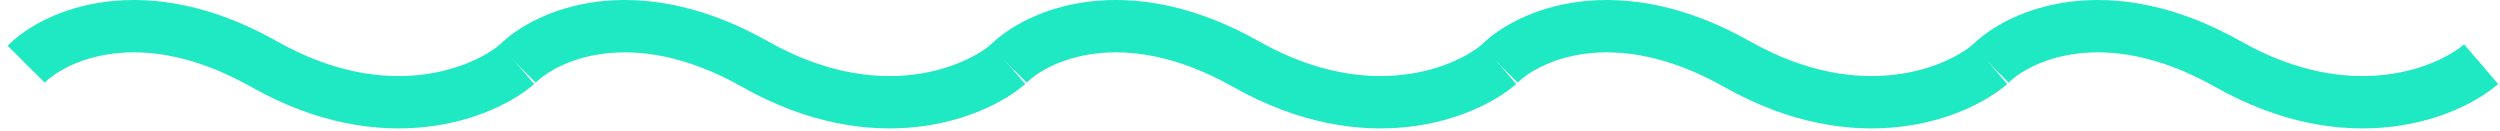
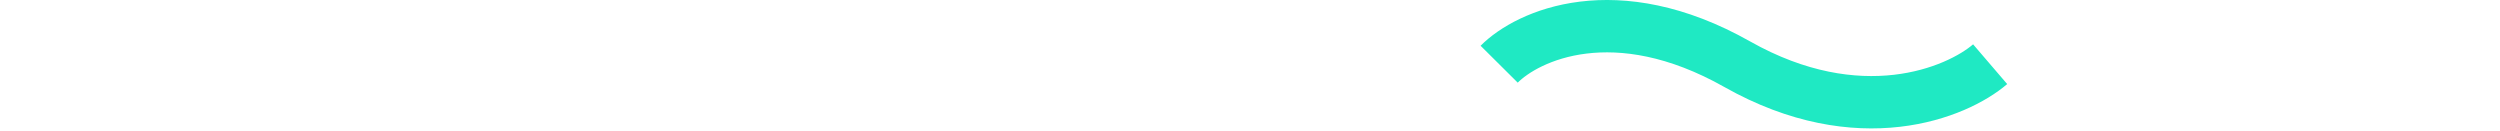
<svg xmlns="http://www.w3.org/2000/svg" width="191" height="10" viewBox="0 0 191 10" fill="none">
-   <path d="M2 4.905C4.179 2.713 10.866 -0.357 20.188 4.905C29.509 10.168 36.954 7.098 39.512 4.905" stroke="#1FE9C3" stroke-width="4" />
-   <path d="M39.512 4.905C41.69 2.713 48.378 -0.357 57.699 4.905C67.02 10.168 74.466 7.098 77.023 4.905" stroke="#1FE9C3" stroke-width="4" />
-   <path d="M77.024 4.905C79.202 2.713 85.89 -0.357 95.211 4.905C104.532 10.168 111.978 7.098 114.535 4.905" stroke="#1FE9C3" stroke-width="4" />
  <path d="M114.536 4.905C116.714 2.713 123.402 -0.357 132.723 4.905C142.044 10.168 149.49 7.098 152.047 4.905" stroke="#1FE9C3" stroke-width="4" />
-   <path d="M152.047 4.905C154.226 2.713 160.914 -0.357 170.235 4.905C179.556 10.168 187.002 7.098 189.559 4.905" stroke="#1FE9C3" stroke-width="4" />
</svg>